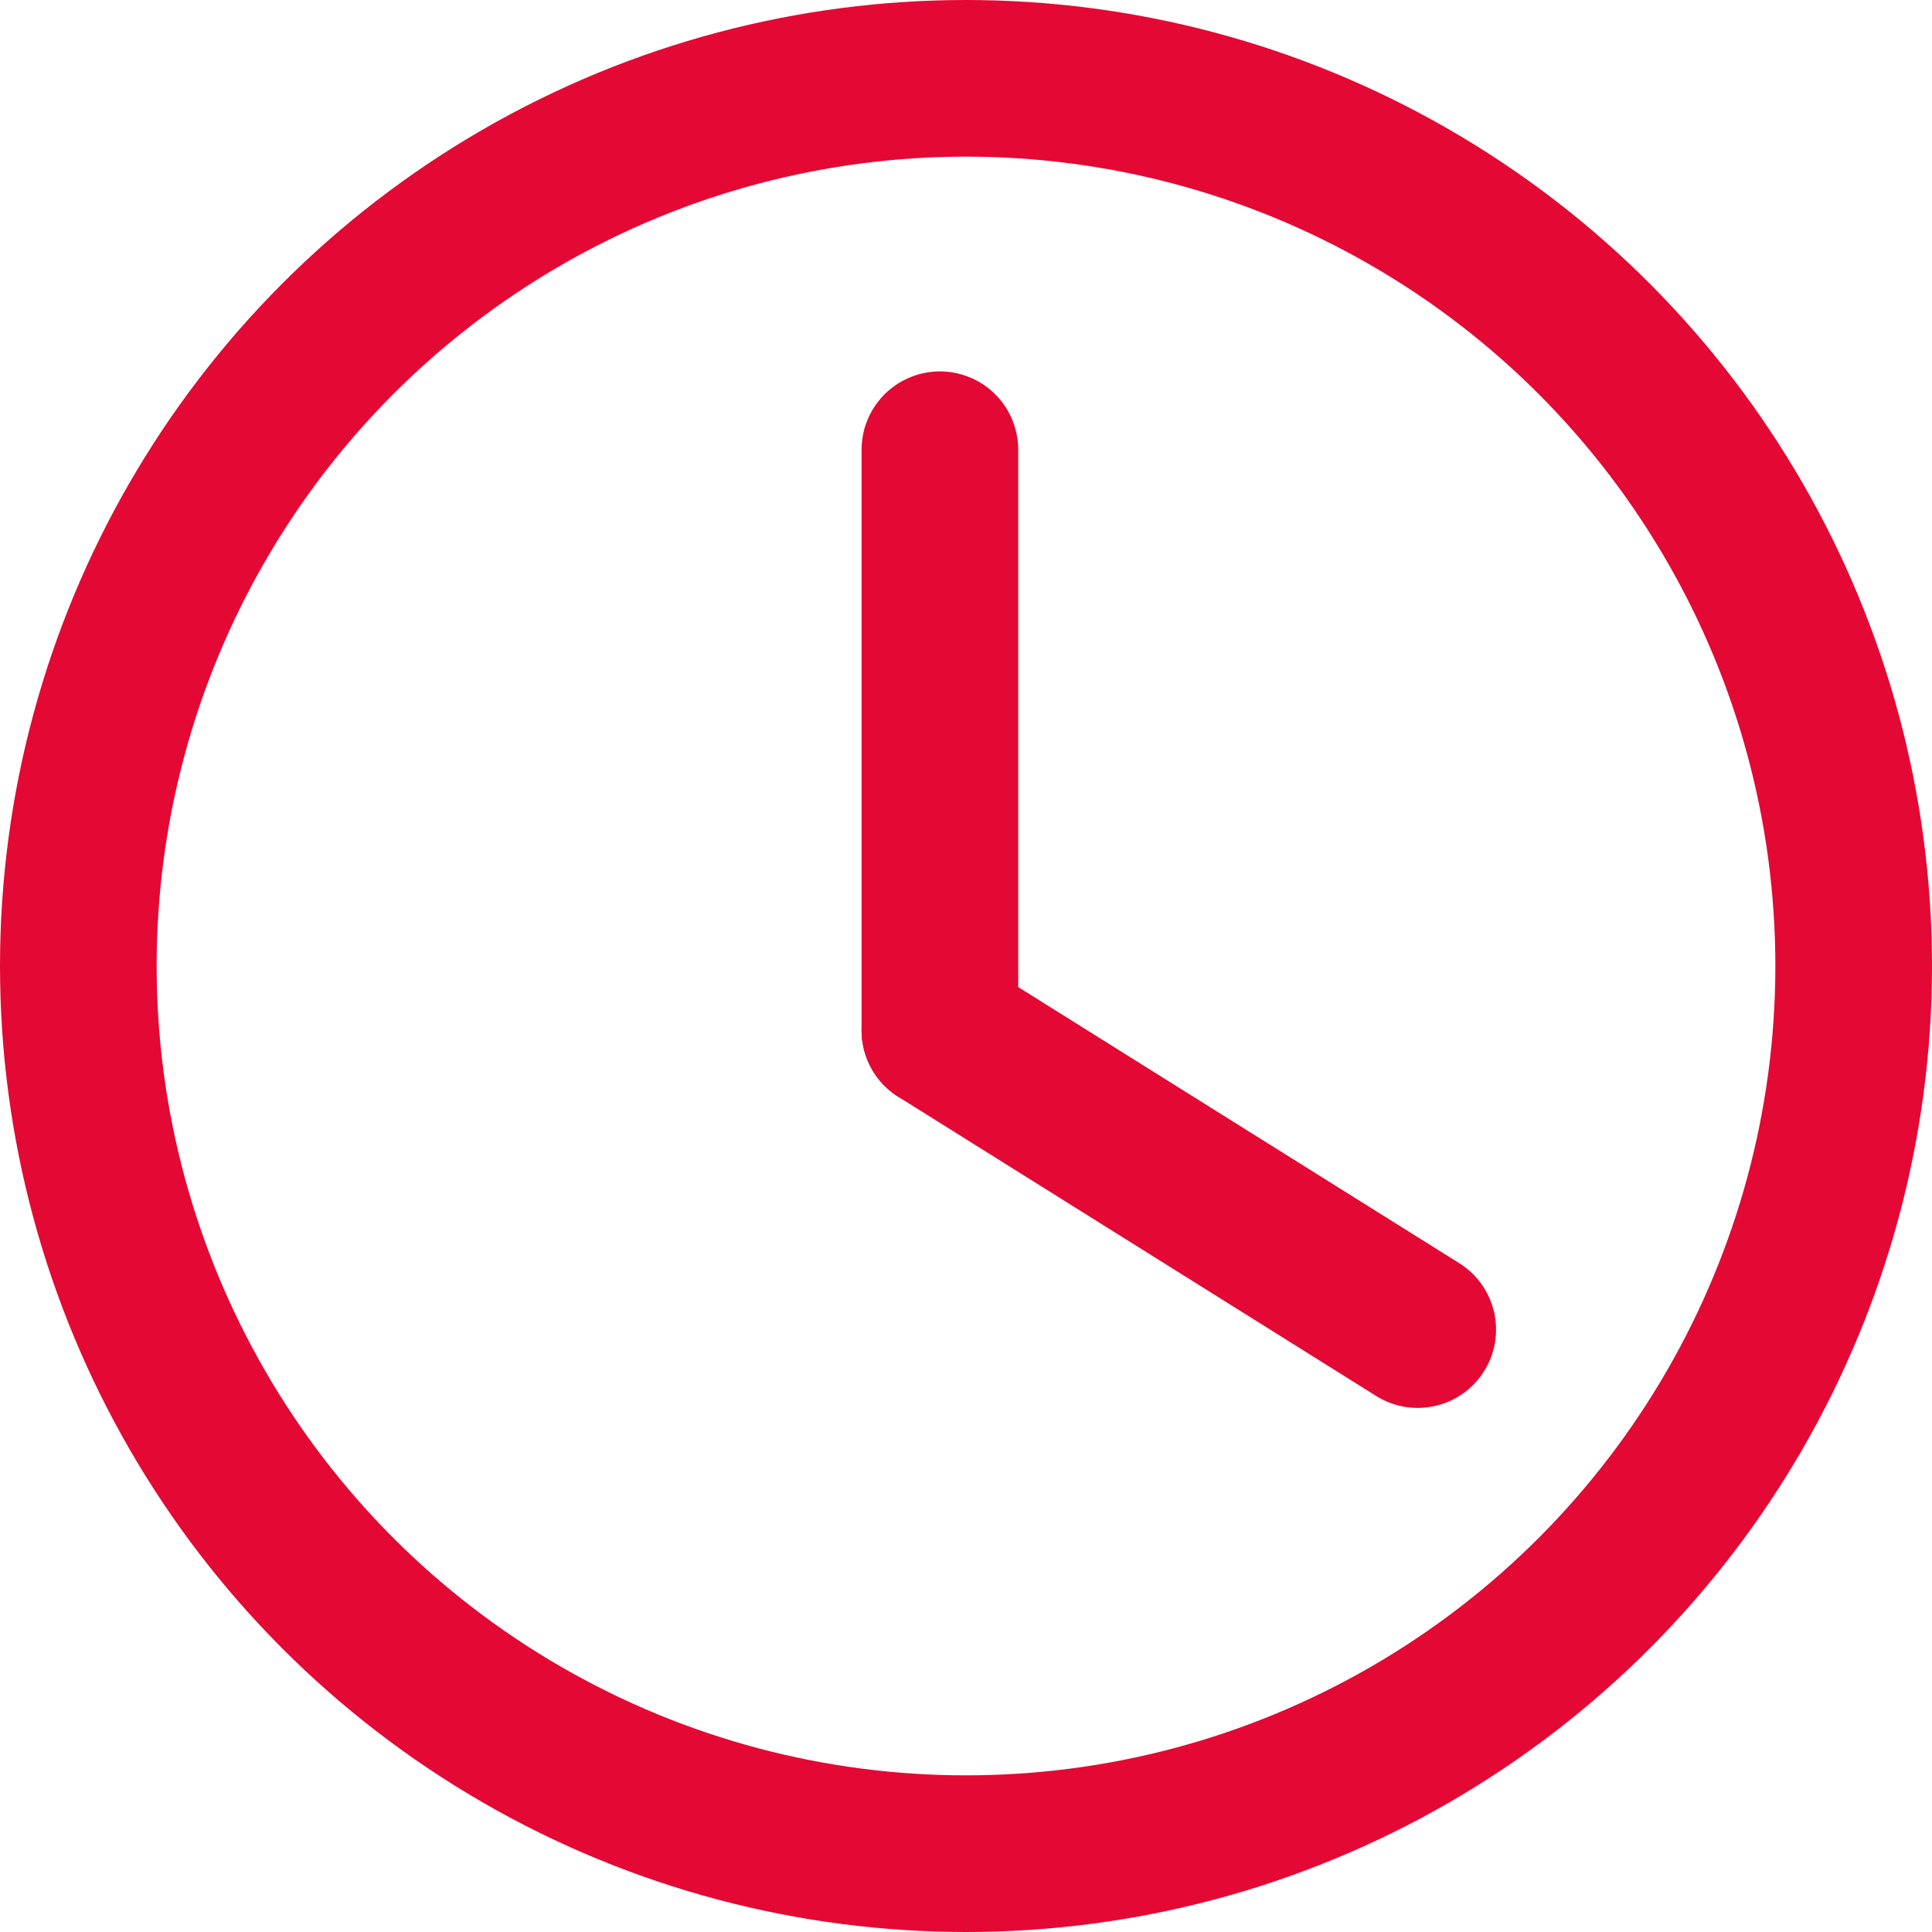
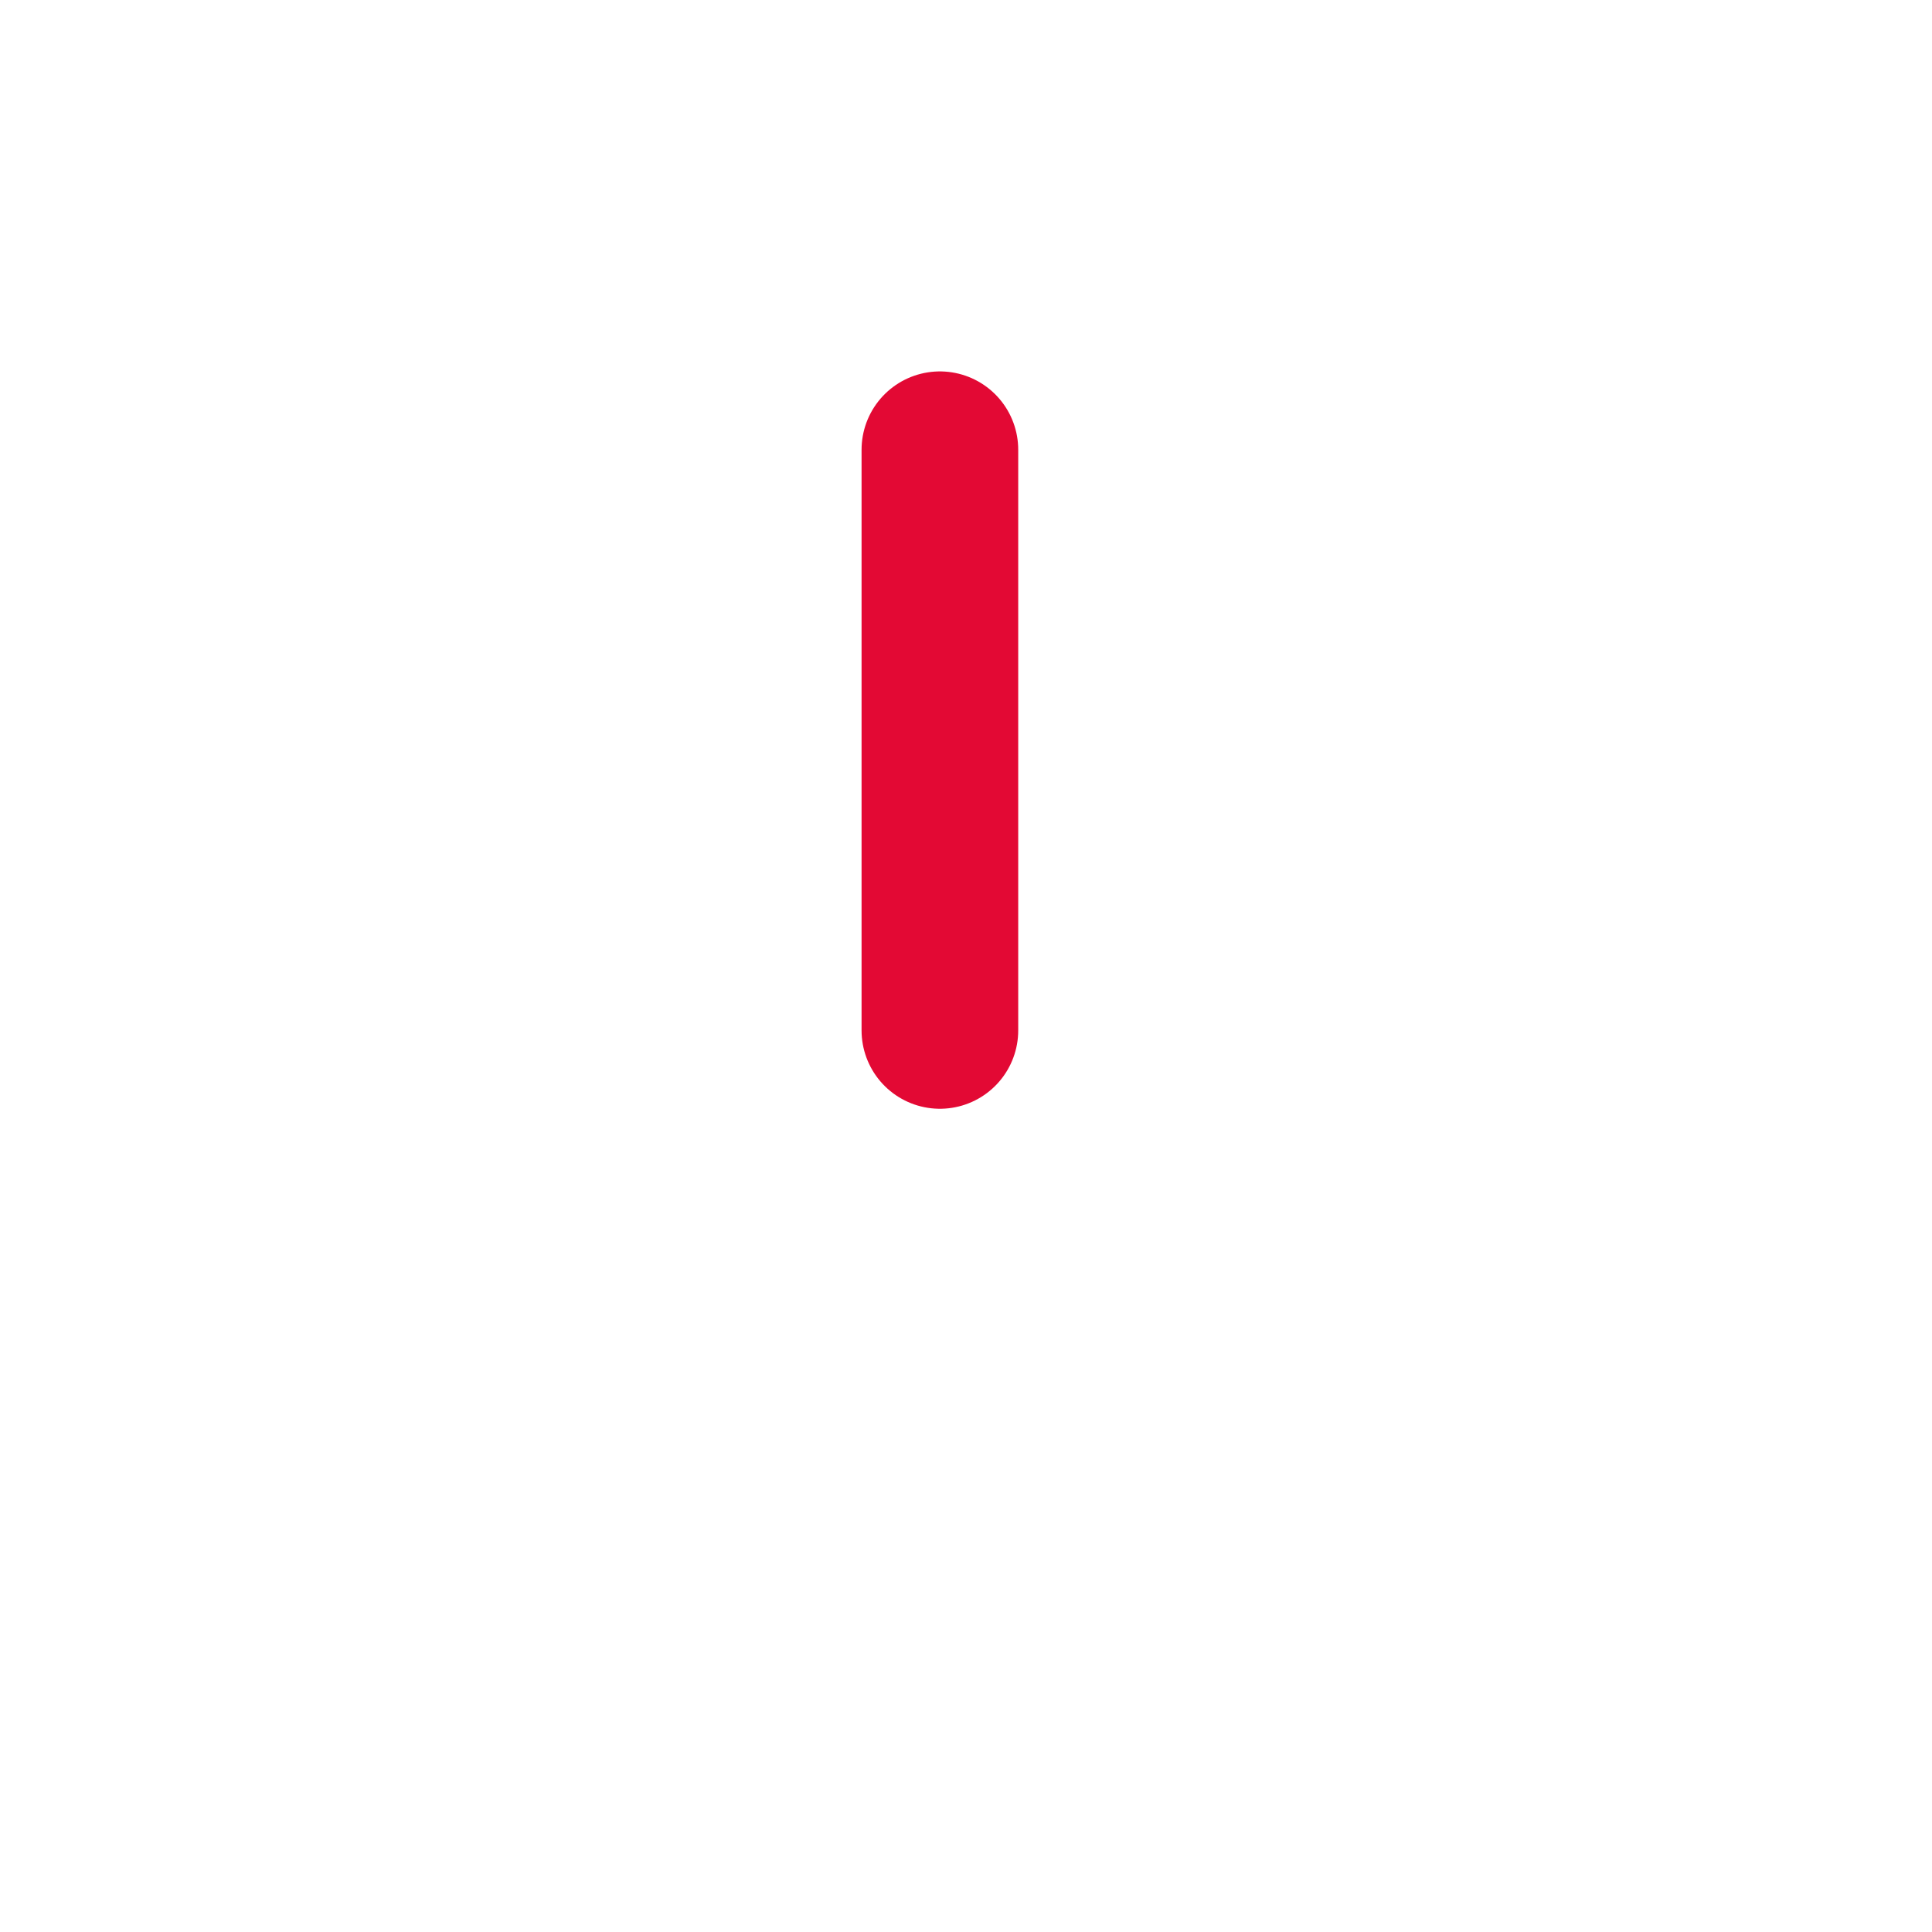
<svg xmlns="http://www.w3.org/2000/svg" width="37" height="37" viewBox="0 0 37 37">
  <g id="Group_70682" data-name="Group 70682" transform="translate(-665 -1593)">
    <g id="Ellipse_359" data-name="Ellipse 359" transform="translate(665 1593)" fill="none" stroke="#e30934" stroke-width="3">
-       <circle cx="18.5" cy="18.5" r="18.5" stroke="none" />
-       <circle cx="18.5" cy="18.5" r="17" fill="none" />
-     </g>
+       </g>
    <g id="Group_70681" data-name="Group 70681">
      <path id="Path_151482" data-name="Path 151482" d="M9669-9042.266v-11.121" transform="translate(-8986 10655)" fill="none" stroke="#e30934" stroke-linecap="round" stroke-width="3" />
-       <path id="Path_151483" data-name="Path 151483" d="M9669-9042.266l9.151,5.729" transform="translate(-8986 10655)" fill="none" stroke="#e30934" stroke-linecap="round" stroke-width="3" />
    </g>
  </g>
</svg>